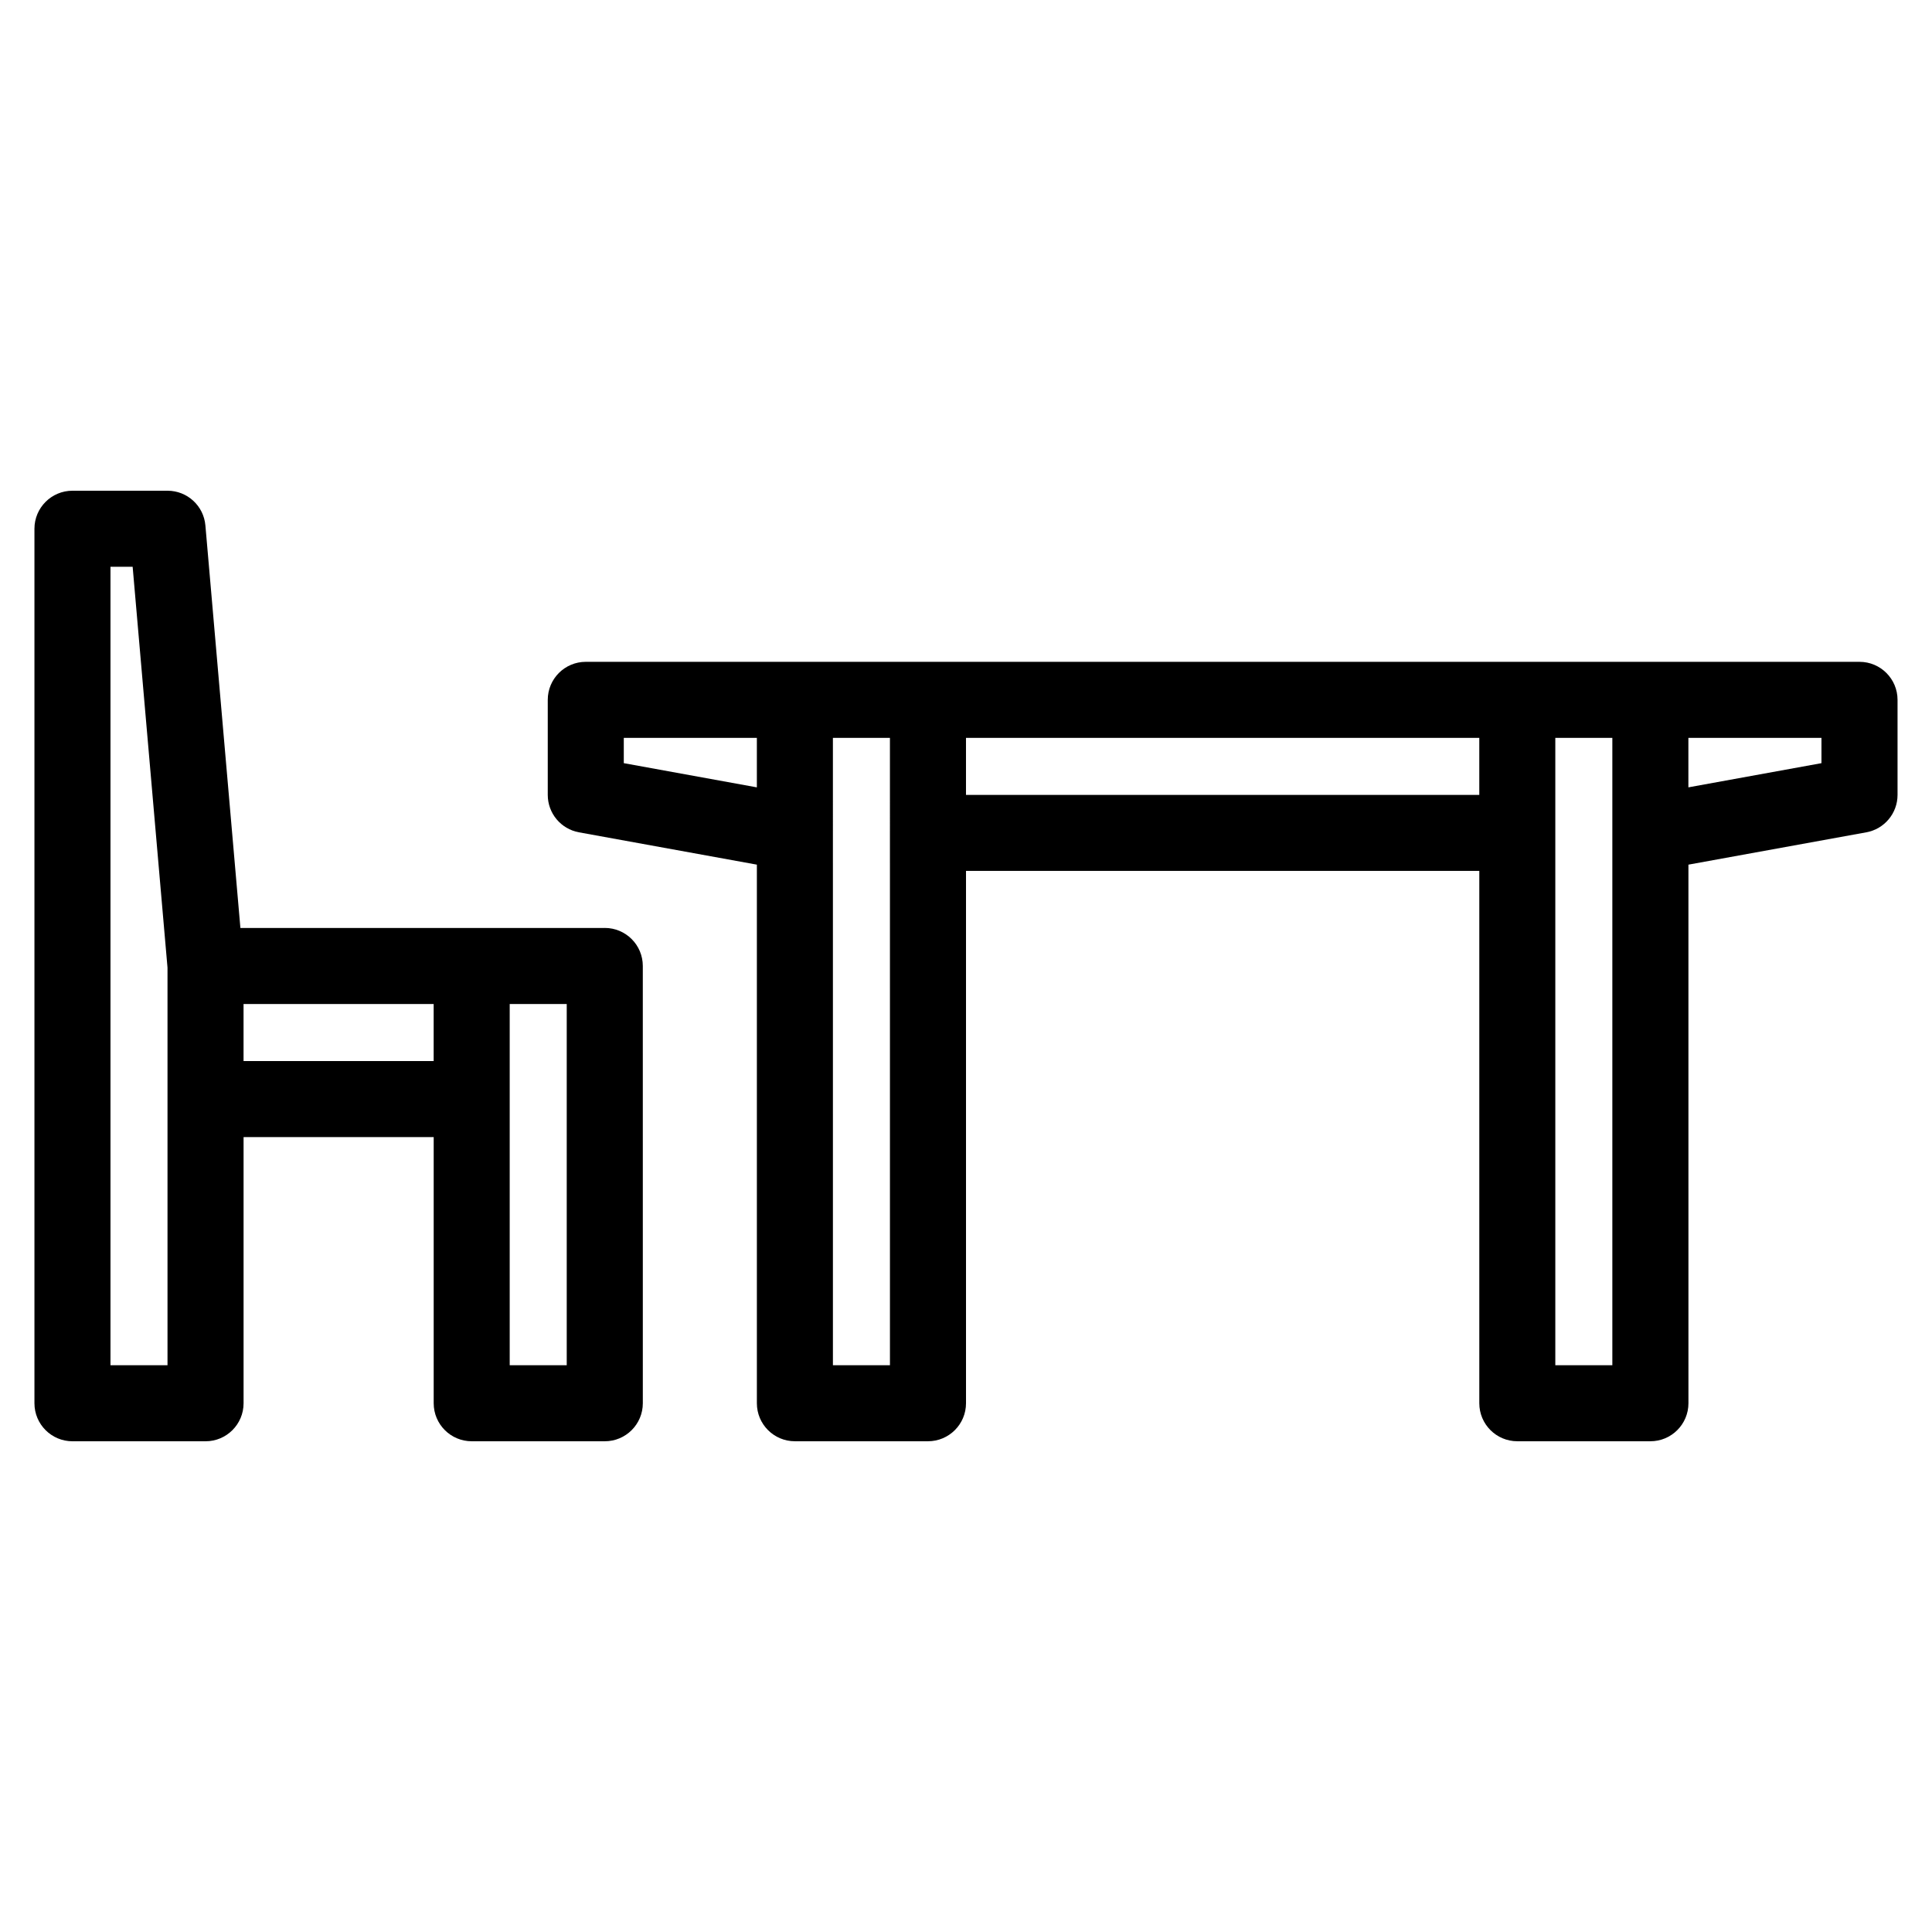
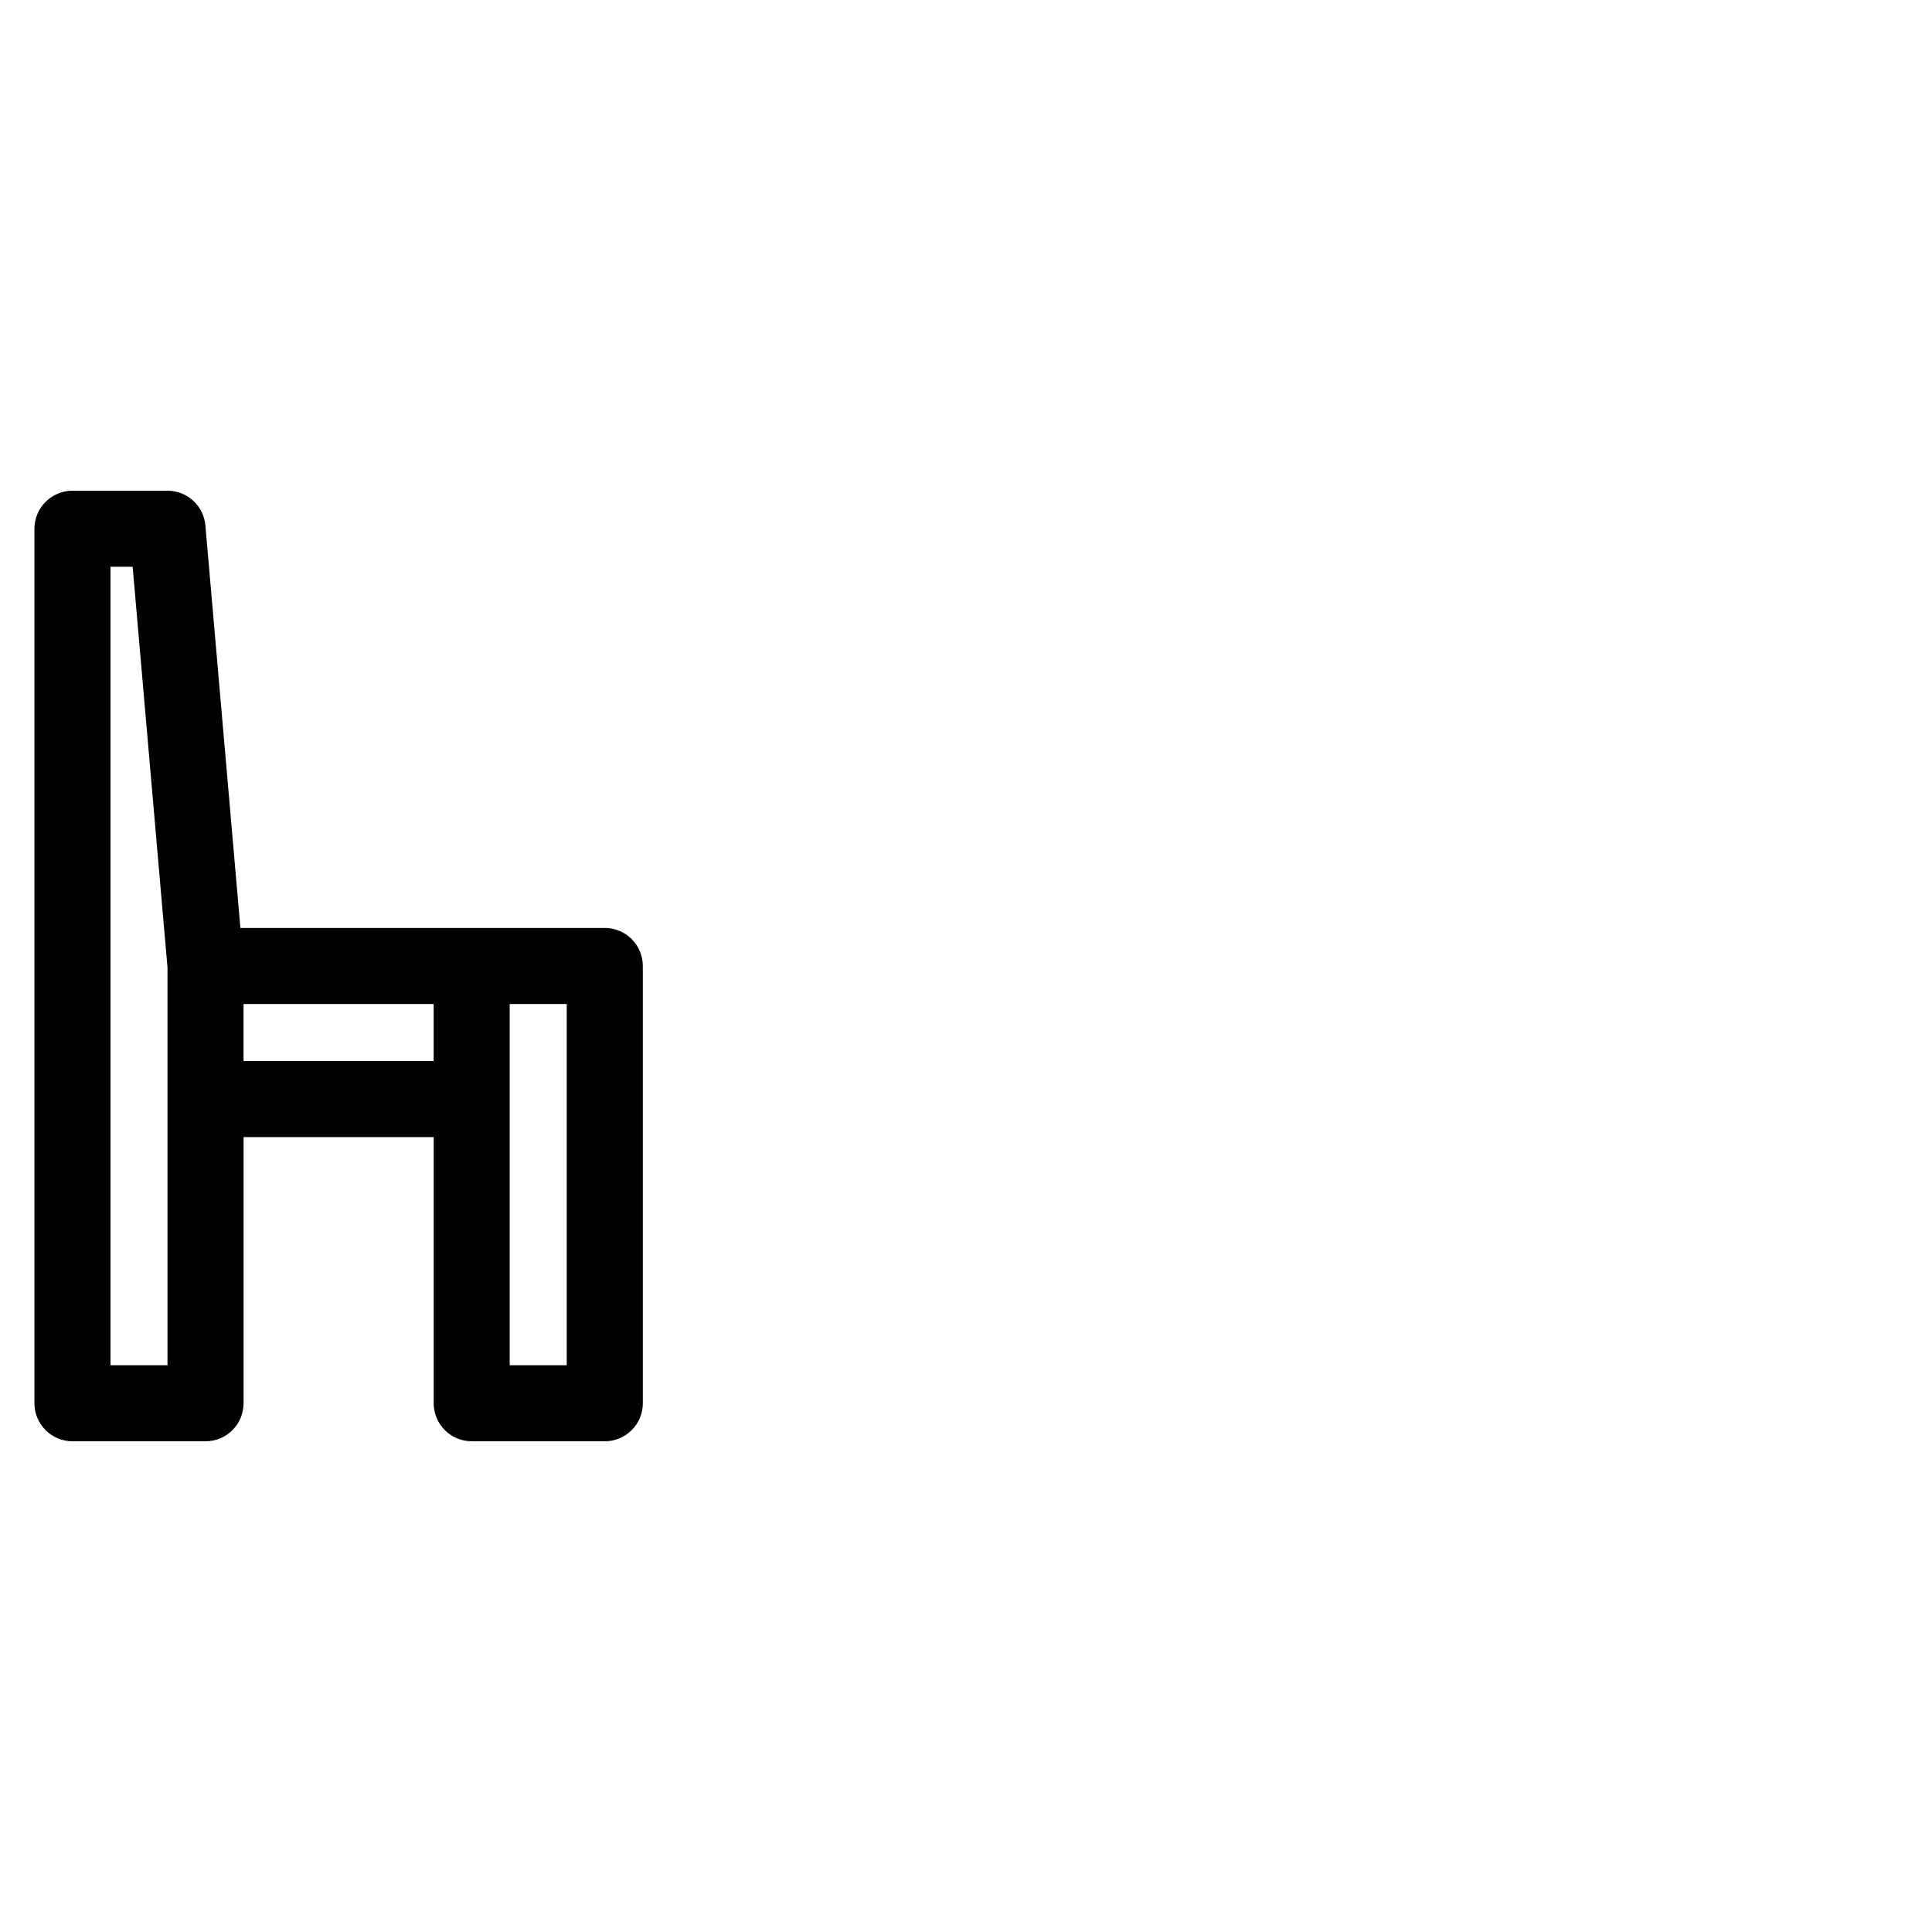
<svg xmlns="http://www.w3.org/2000/svg" fill="#000000" width="800px" height="800px" version="1.1" viewBox="144 144 512 512">
  <g>
    <path d="m304.27 389.92h-96.562l-9.277-106.67c-0.449-5.207-4.809-9.203-10.035-9.203h-25.191c-5.566 0-10.078 4.512-10.078 10.078v231.75c0 5.566 4.512 10.078 10.078 10.078h35.266c5.566 0 10.078-4.512 10.078-10.078v-70.539h50.383v70.535c0 5.566 4.512 10.078 10.078 10.078h35.266c5.566 0 10.078-4.512 10.078-10.078l-0.004-115.88c0-5.566-4.512-10.078-10.078-10.078zm-115.88 115.88h-15.113v-211.6h5.875l9.238 106.24zm20.152-80.609v-15.113h50.383v15.113zm85.648 80.609h-15.113v-95.723h15.113z" />
-     <path d="m636.79 319.39h-337.55c-5.566 0-10.078 4.512-10.078 10.078v25.191c0 4.871 3.484 9.043 8.277 9.914l47.141 8.566v142.73c0 5.566 4.512 10.078 10.078 10.078h35.266c5.566 0 10.078-4.512 10.078-10.078v-141.07h136.03v141.07c0 5.566 4.512 10.078 10.078 10.078h35.266c5.566 0 10.078-4.512 10.078-10.078l-0.004-142.73 47.145-8.57c4.793-0.871 8.273-5.043 8.273-9.914v-25.191c0-5.562-4.512-10.074-10.074-10.074zm-327.48 26.855v-6.703h35.266v13.117zm70.535 159.55h-15.113l-0.004-166.25h15.113zm20.152-151.14v-15.113h136.03v15.113zm171.29 151.14h-15.113v-166.25h15.113zm55.418-159.55-35.266 6.41v-13.113h35.266z" />
  </g>
</svg>